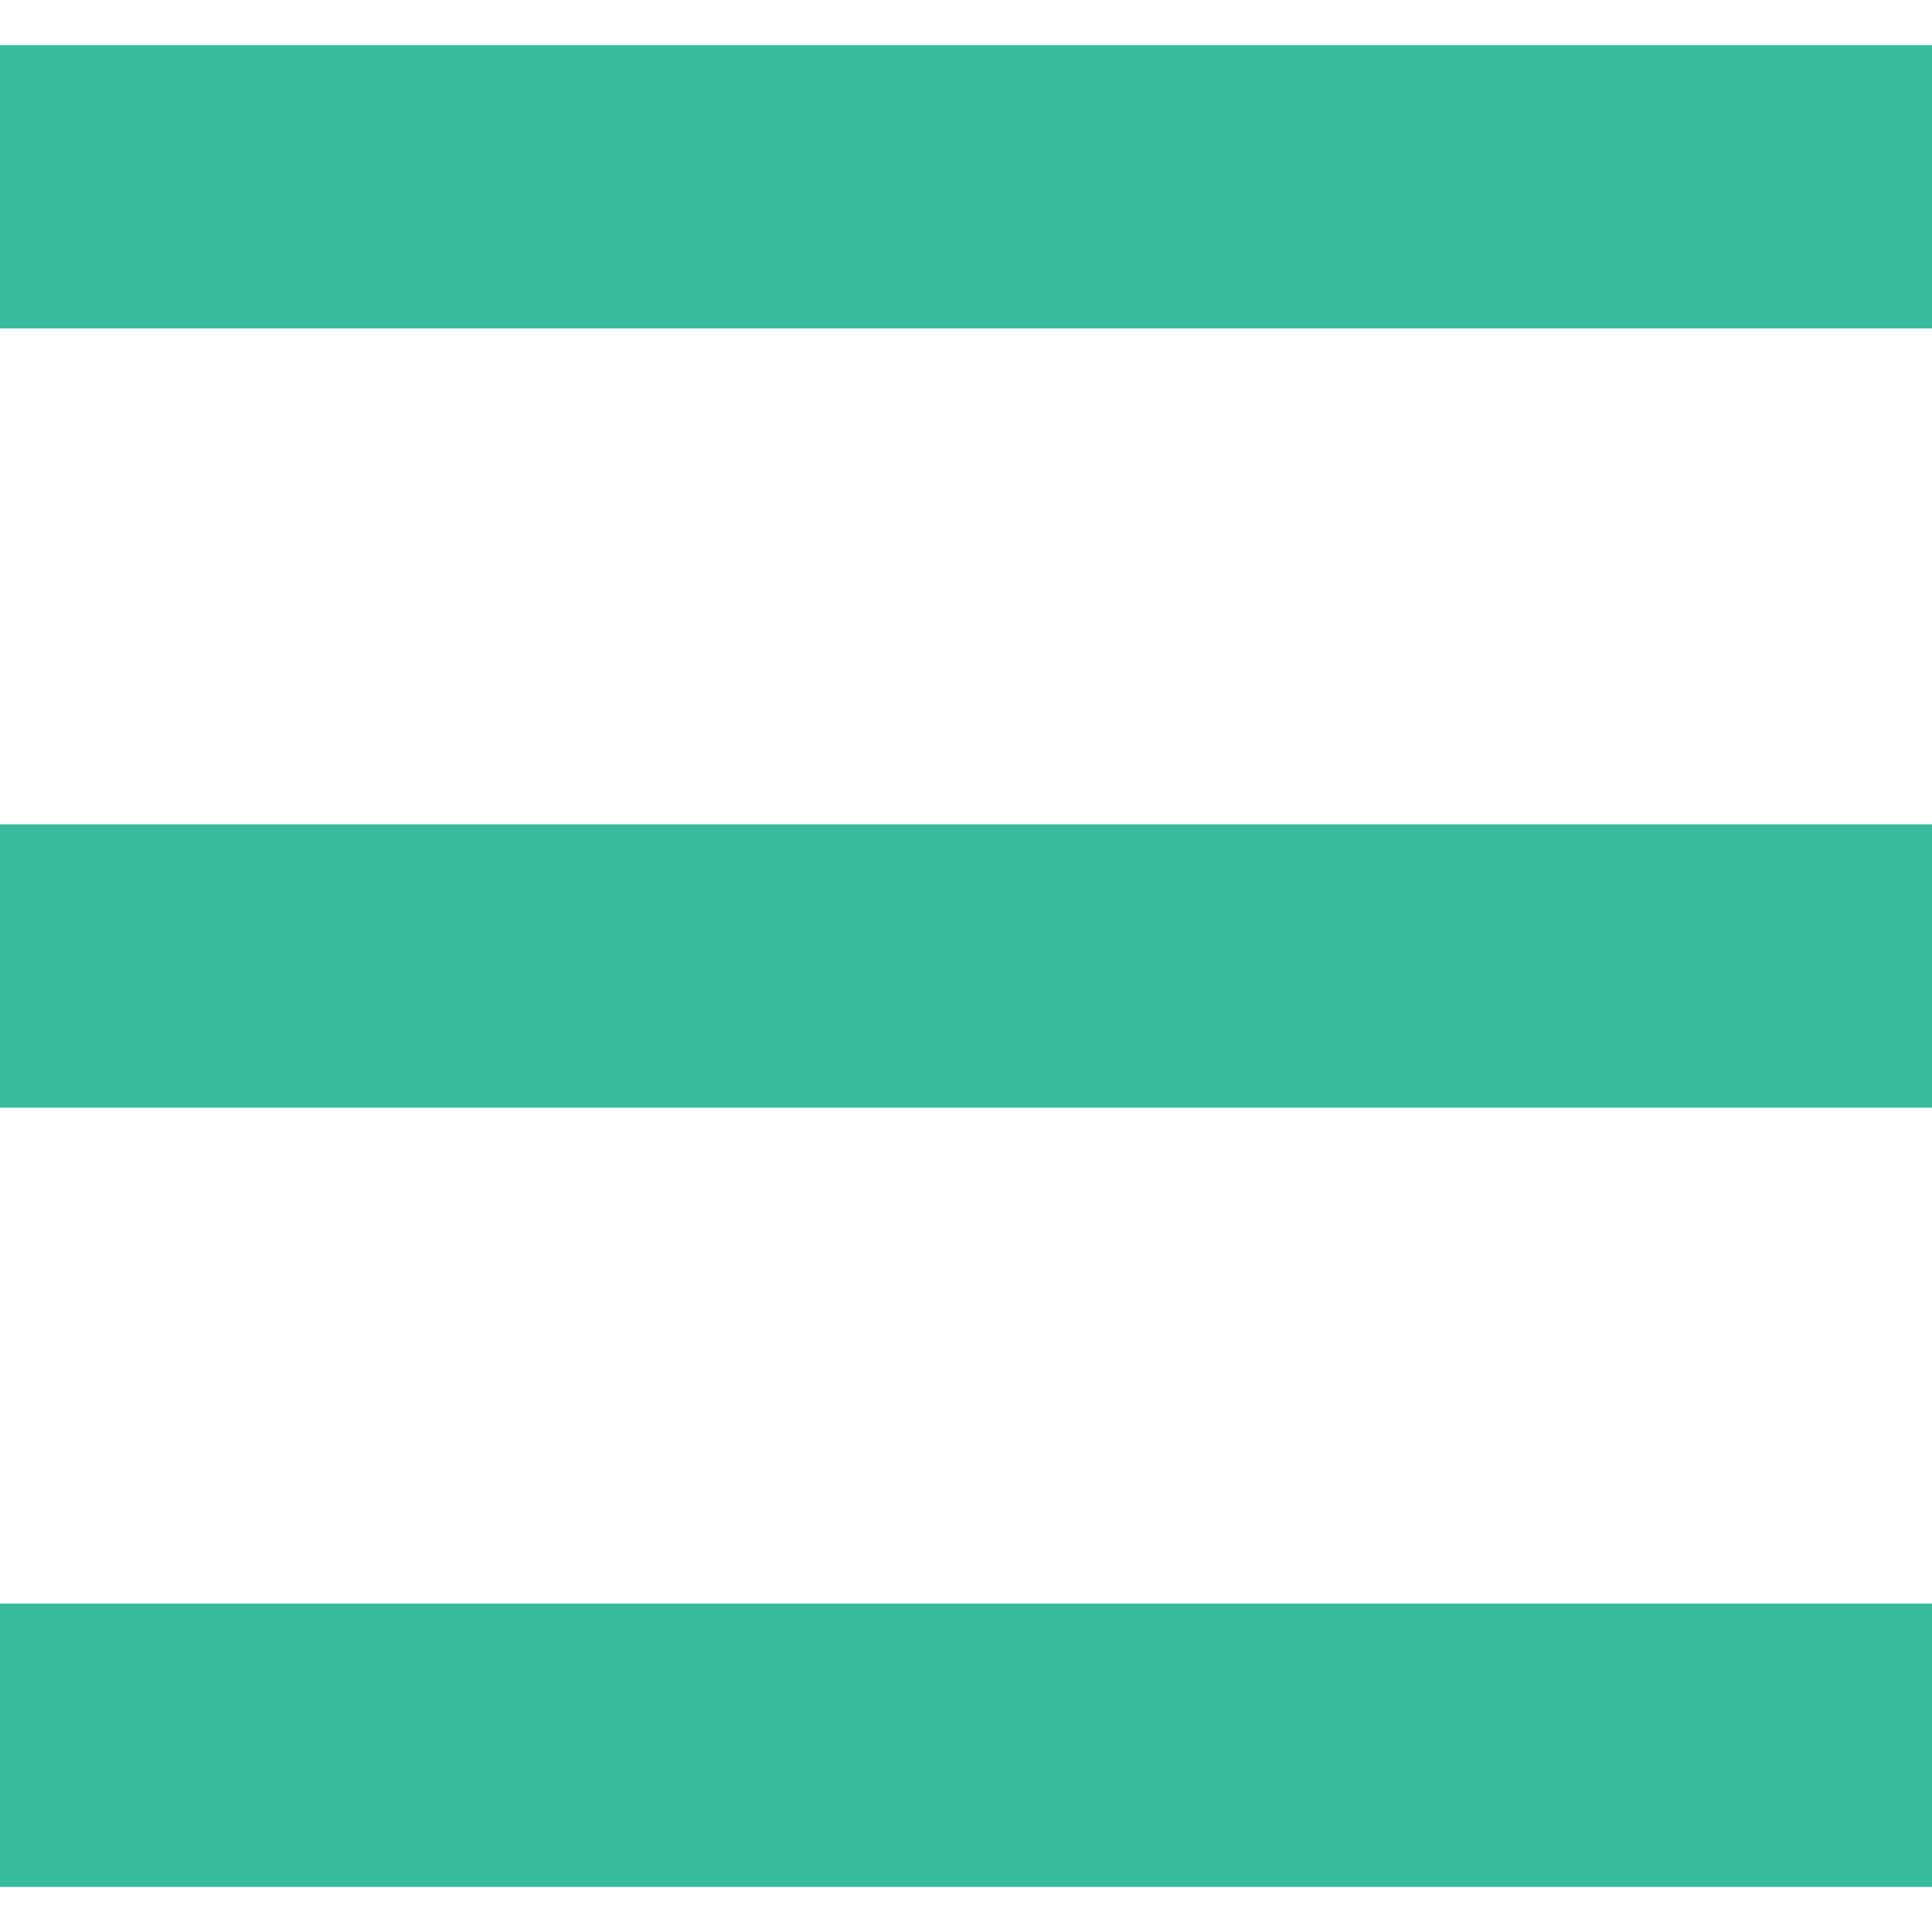
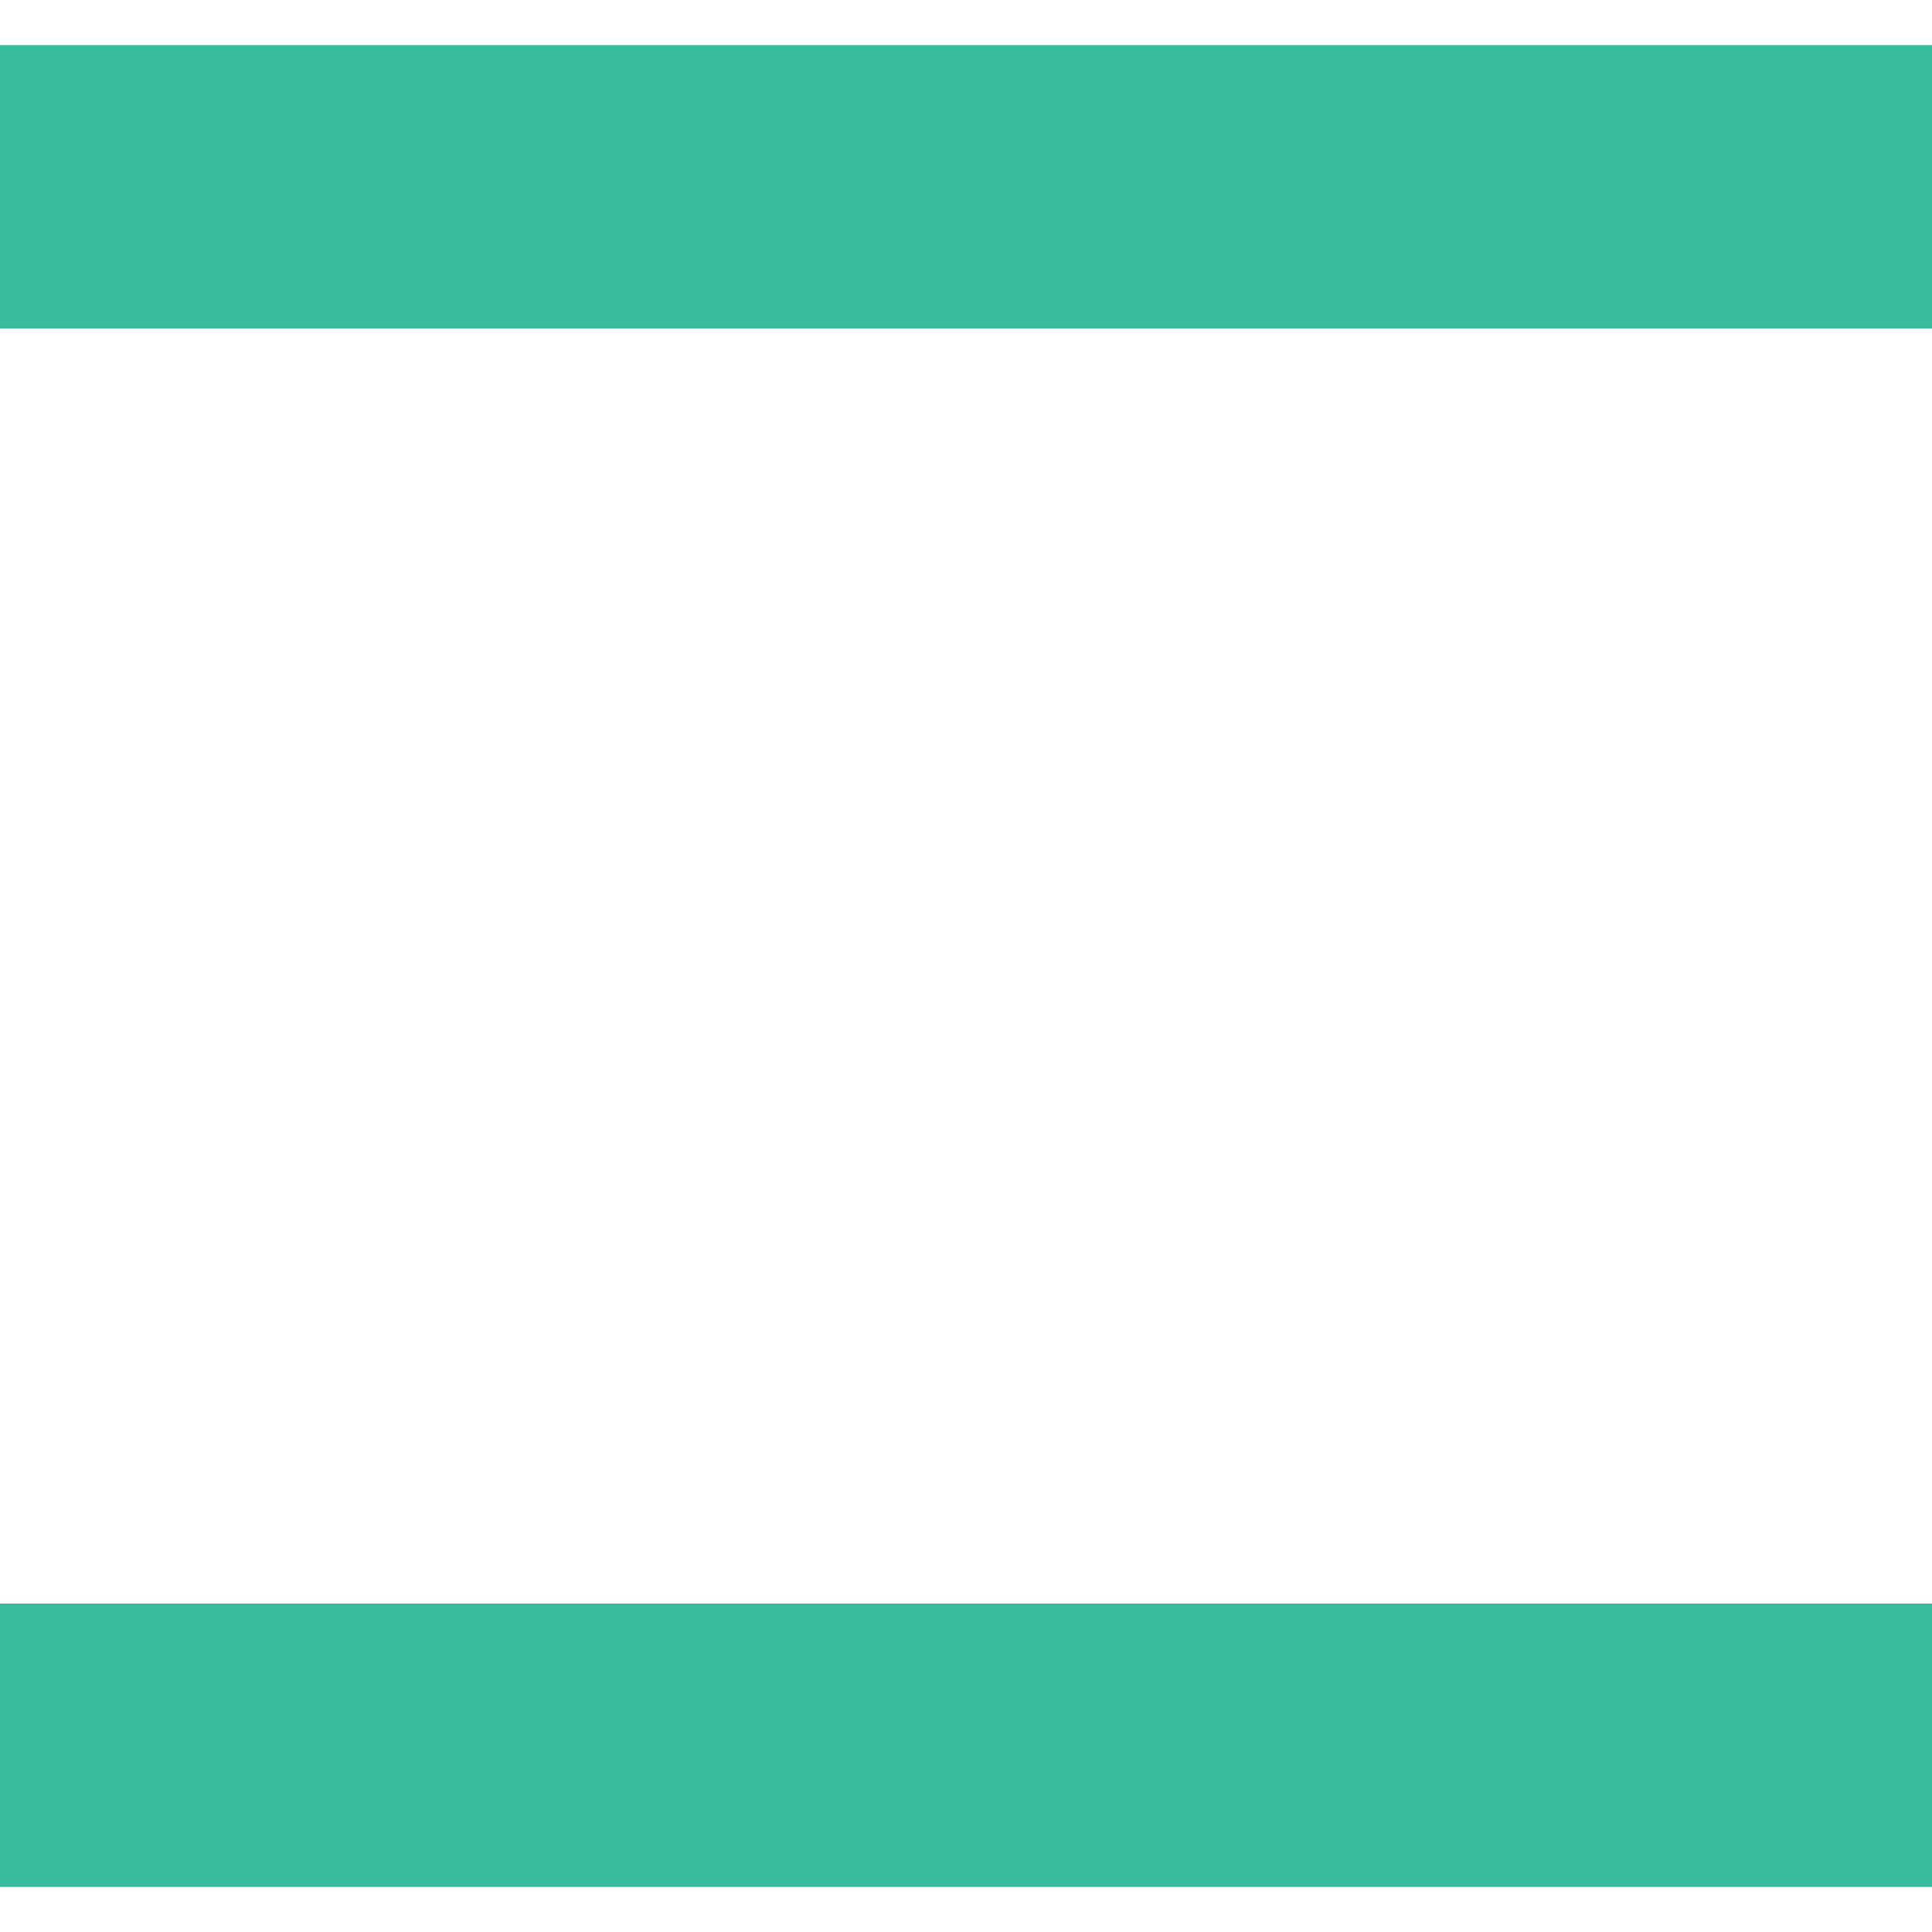
<svg xmlns="http://www.w3.org/2000/svg" version="1.1" id="Layer_1" x="0px" y="0px" viewBox="0 0 30 30" style="enable-background:new 0 0 30 30;" xml:space="preserve">
  <style type="text/css">
	.st0{fill:#39BB9D;}
</style>
  <rect y="0.7" class="st0" width="30" height="4.4" />
-   <rect y="12.8" class="st0" width="30" height="4.4" />
  <rect y="24.9" class="st0" width="30" height="4.4" />
</svg>